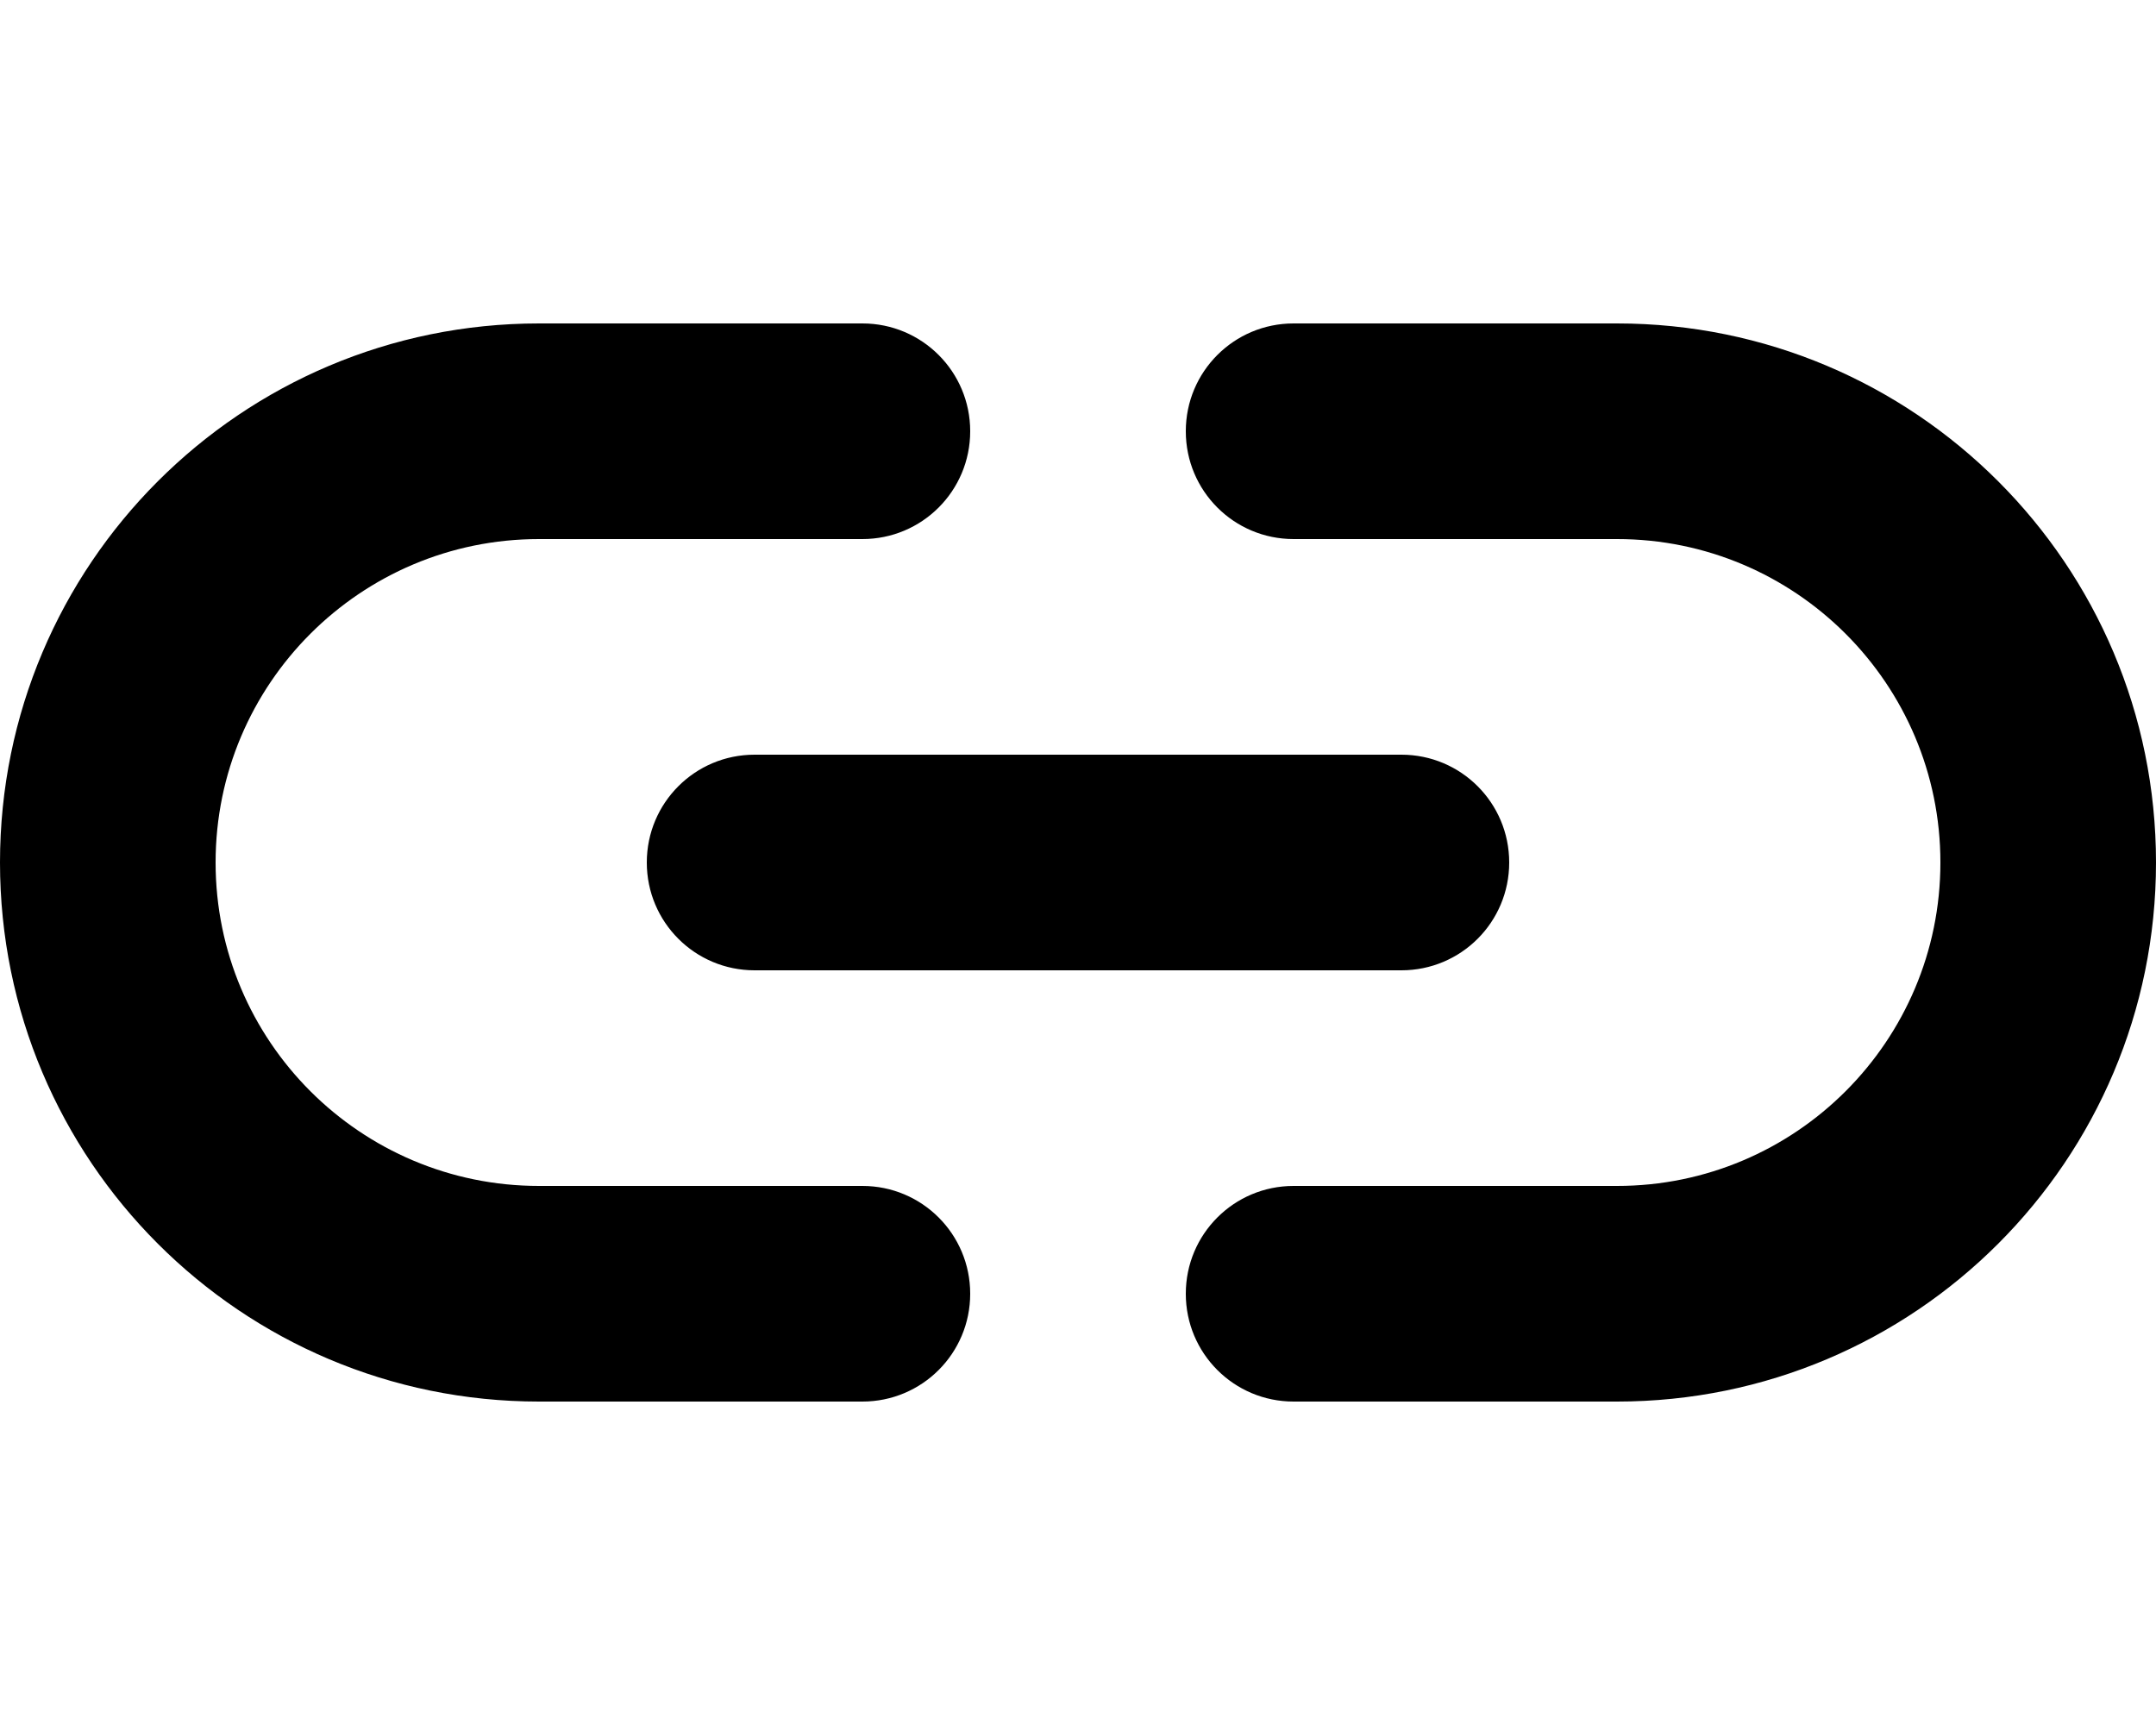
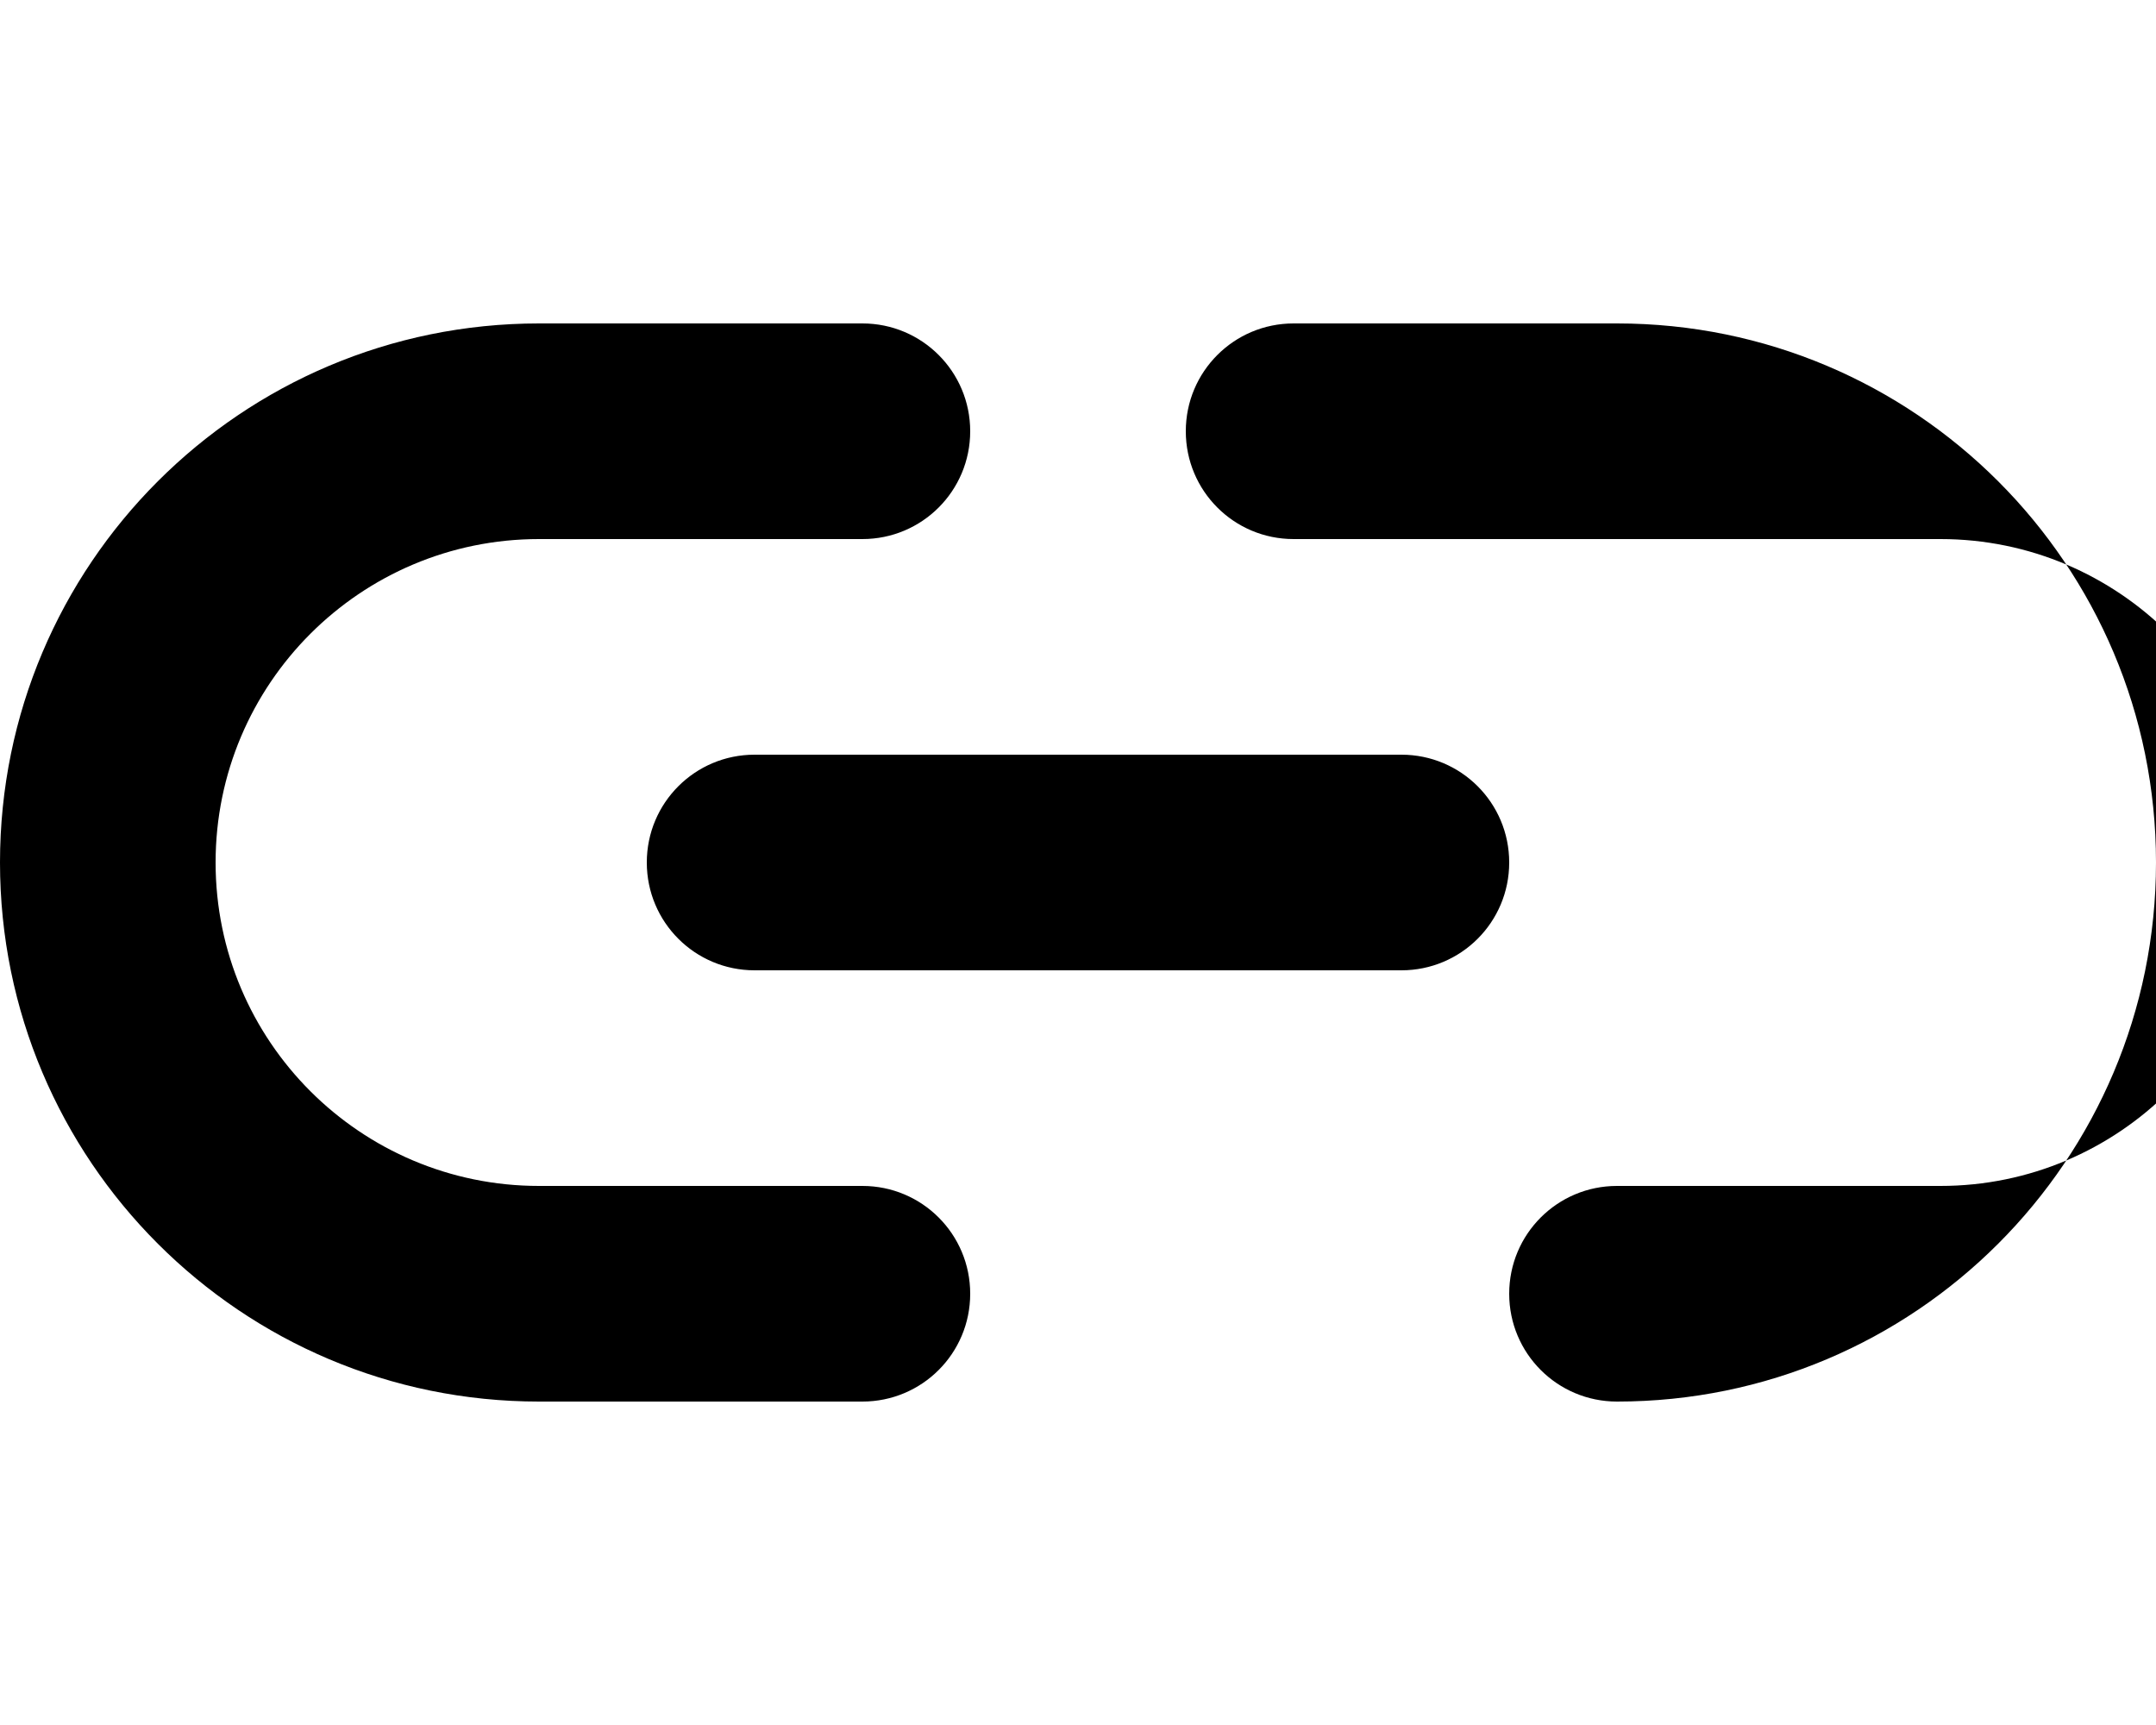
<svg xmlns="http://www.w3.org/2000/svg" viewBox="0 0 640 512">
-   <path d="M0 256C0 167.6 71.6 96 160 96h96c17.7 0 32 14.3 32 32s-14.3 32-32 32H160c-53 0-96 43-96 96s43 96 96 96h96c17.7 0 32 14.3 32 32s-14.3 32-32 32H160C71.6 416 0 344.4 0 256zm640 0c0 88.4-71.6 160-160 160H384c-17.7 0-32-14.3-32-32s14.3-32 32-32h96c53 0 96-43 96-96s-43-96-96-96H384c-17.7 0-32-14.3-32-32s14.3-32 32-32h96c88.4 0 160 71.6 160 160zM224 224H416c17.7 0 32 14.3 32 32s-14.3 32-32 32H224c-17.7 0-32-14.3-32-32s14.3-32 32-32z" />
+   <path d="M0 256C0 167.6 71.6 96 160 96h96c17.7 0 32 14.3 32 32s-14.3 32-32 32H160c-53 0-96 43-96 96s43 96 96 96h96c17.7 0 32 14.3 32 32s-14.3 32-32 32H160C71.6 416 0 344.4 0 256zm640 0c0 88.4-71.6 160-160 160c-17.7 0-32-14.3-32-32s14.3-32 32-32h96c53 0 96-43 96-96s-43-96-96-96H384c-17.7 0-32-14.3-32-32s14.3-32 32-32h96c88.4 0 160 71.6 160 160zM224 224H416c17.7 0 32 14.3 32 32s-14.3 32-32 32H224c-17.7 0-32-14.3-32-32s14.3-32 32-32z" />
</svg>